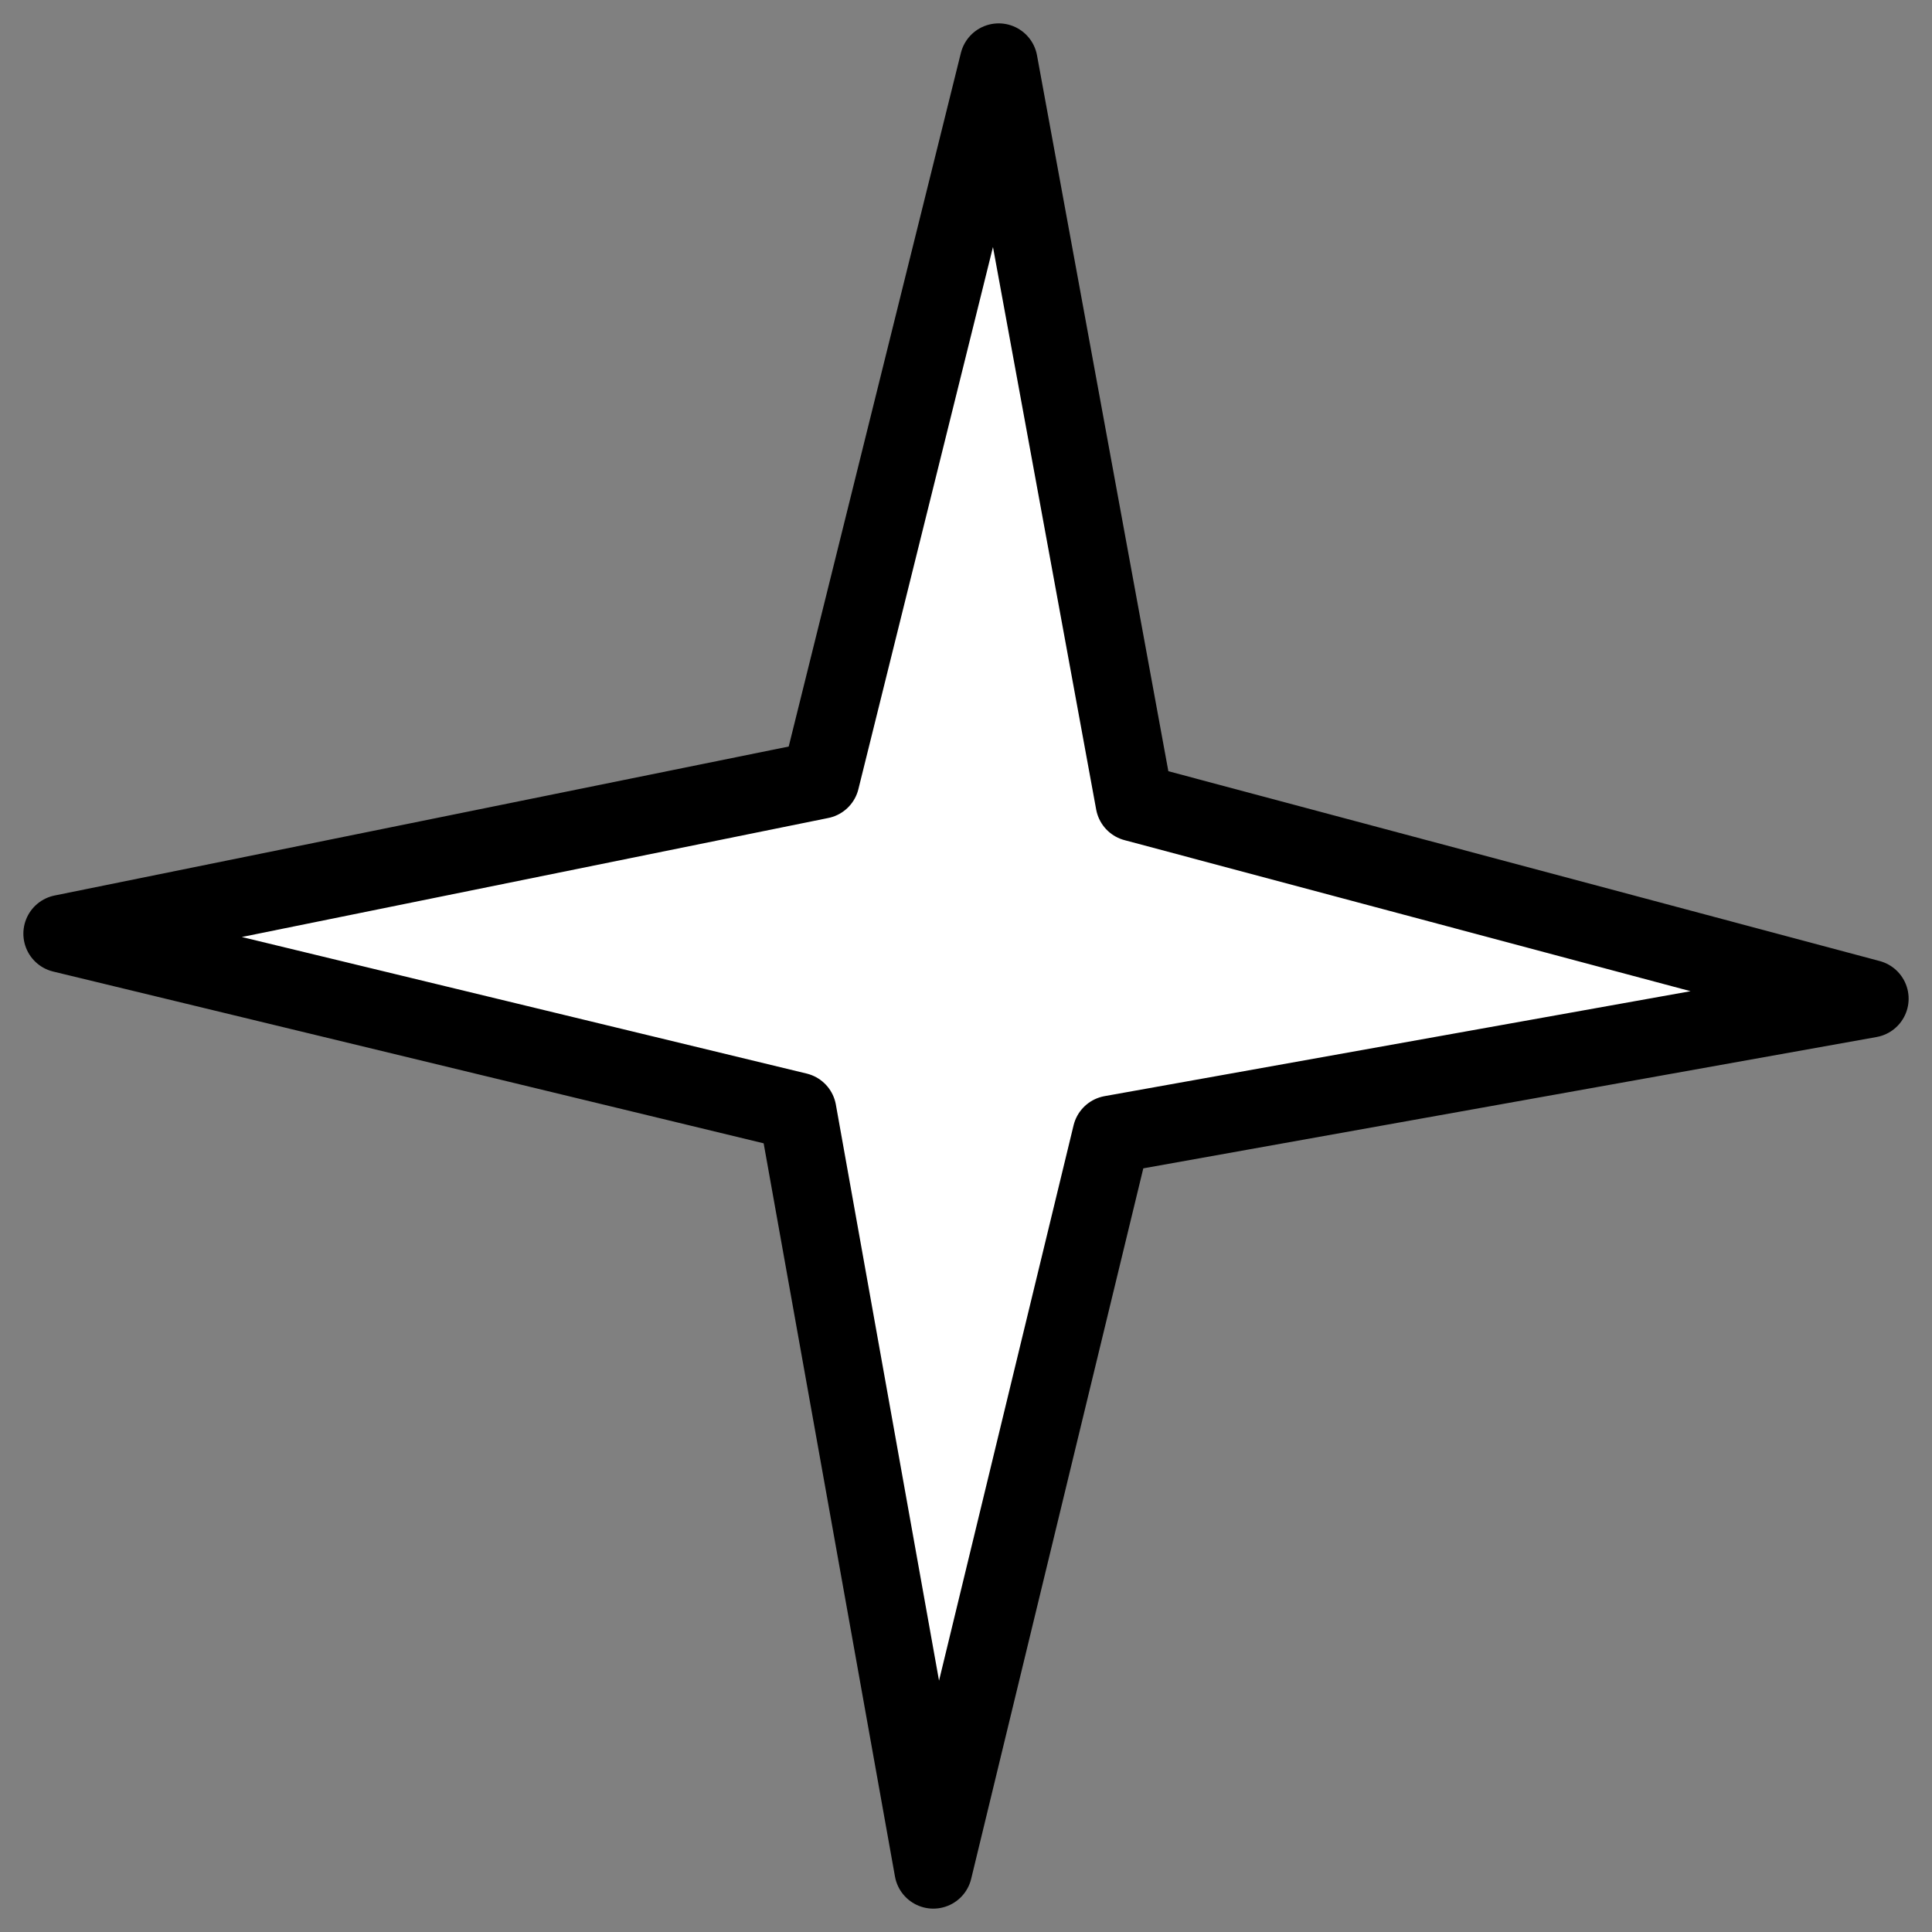
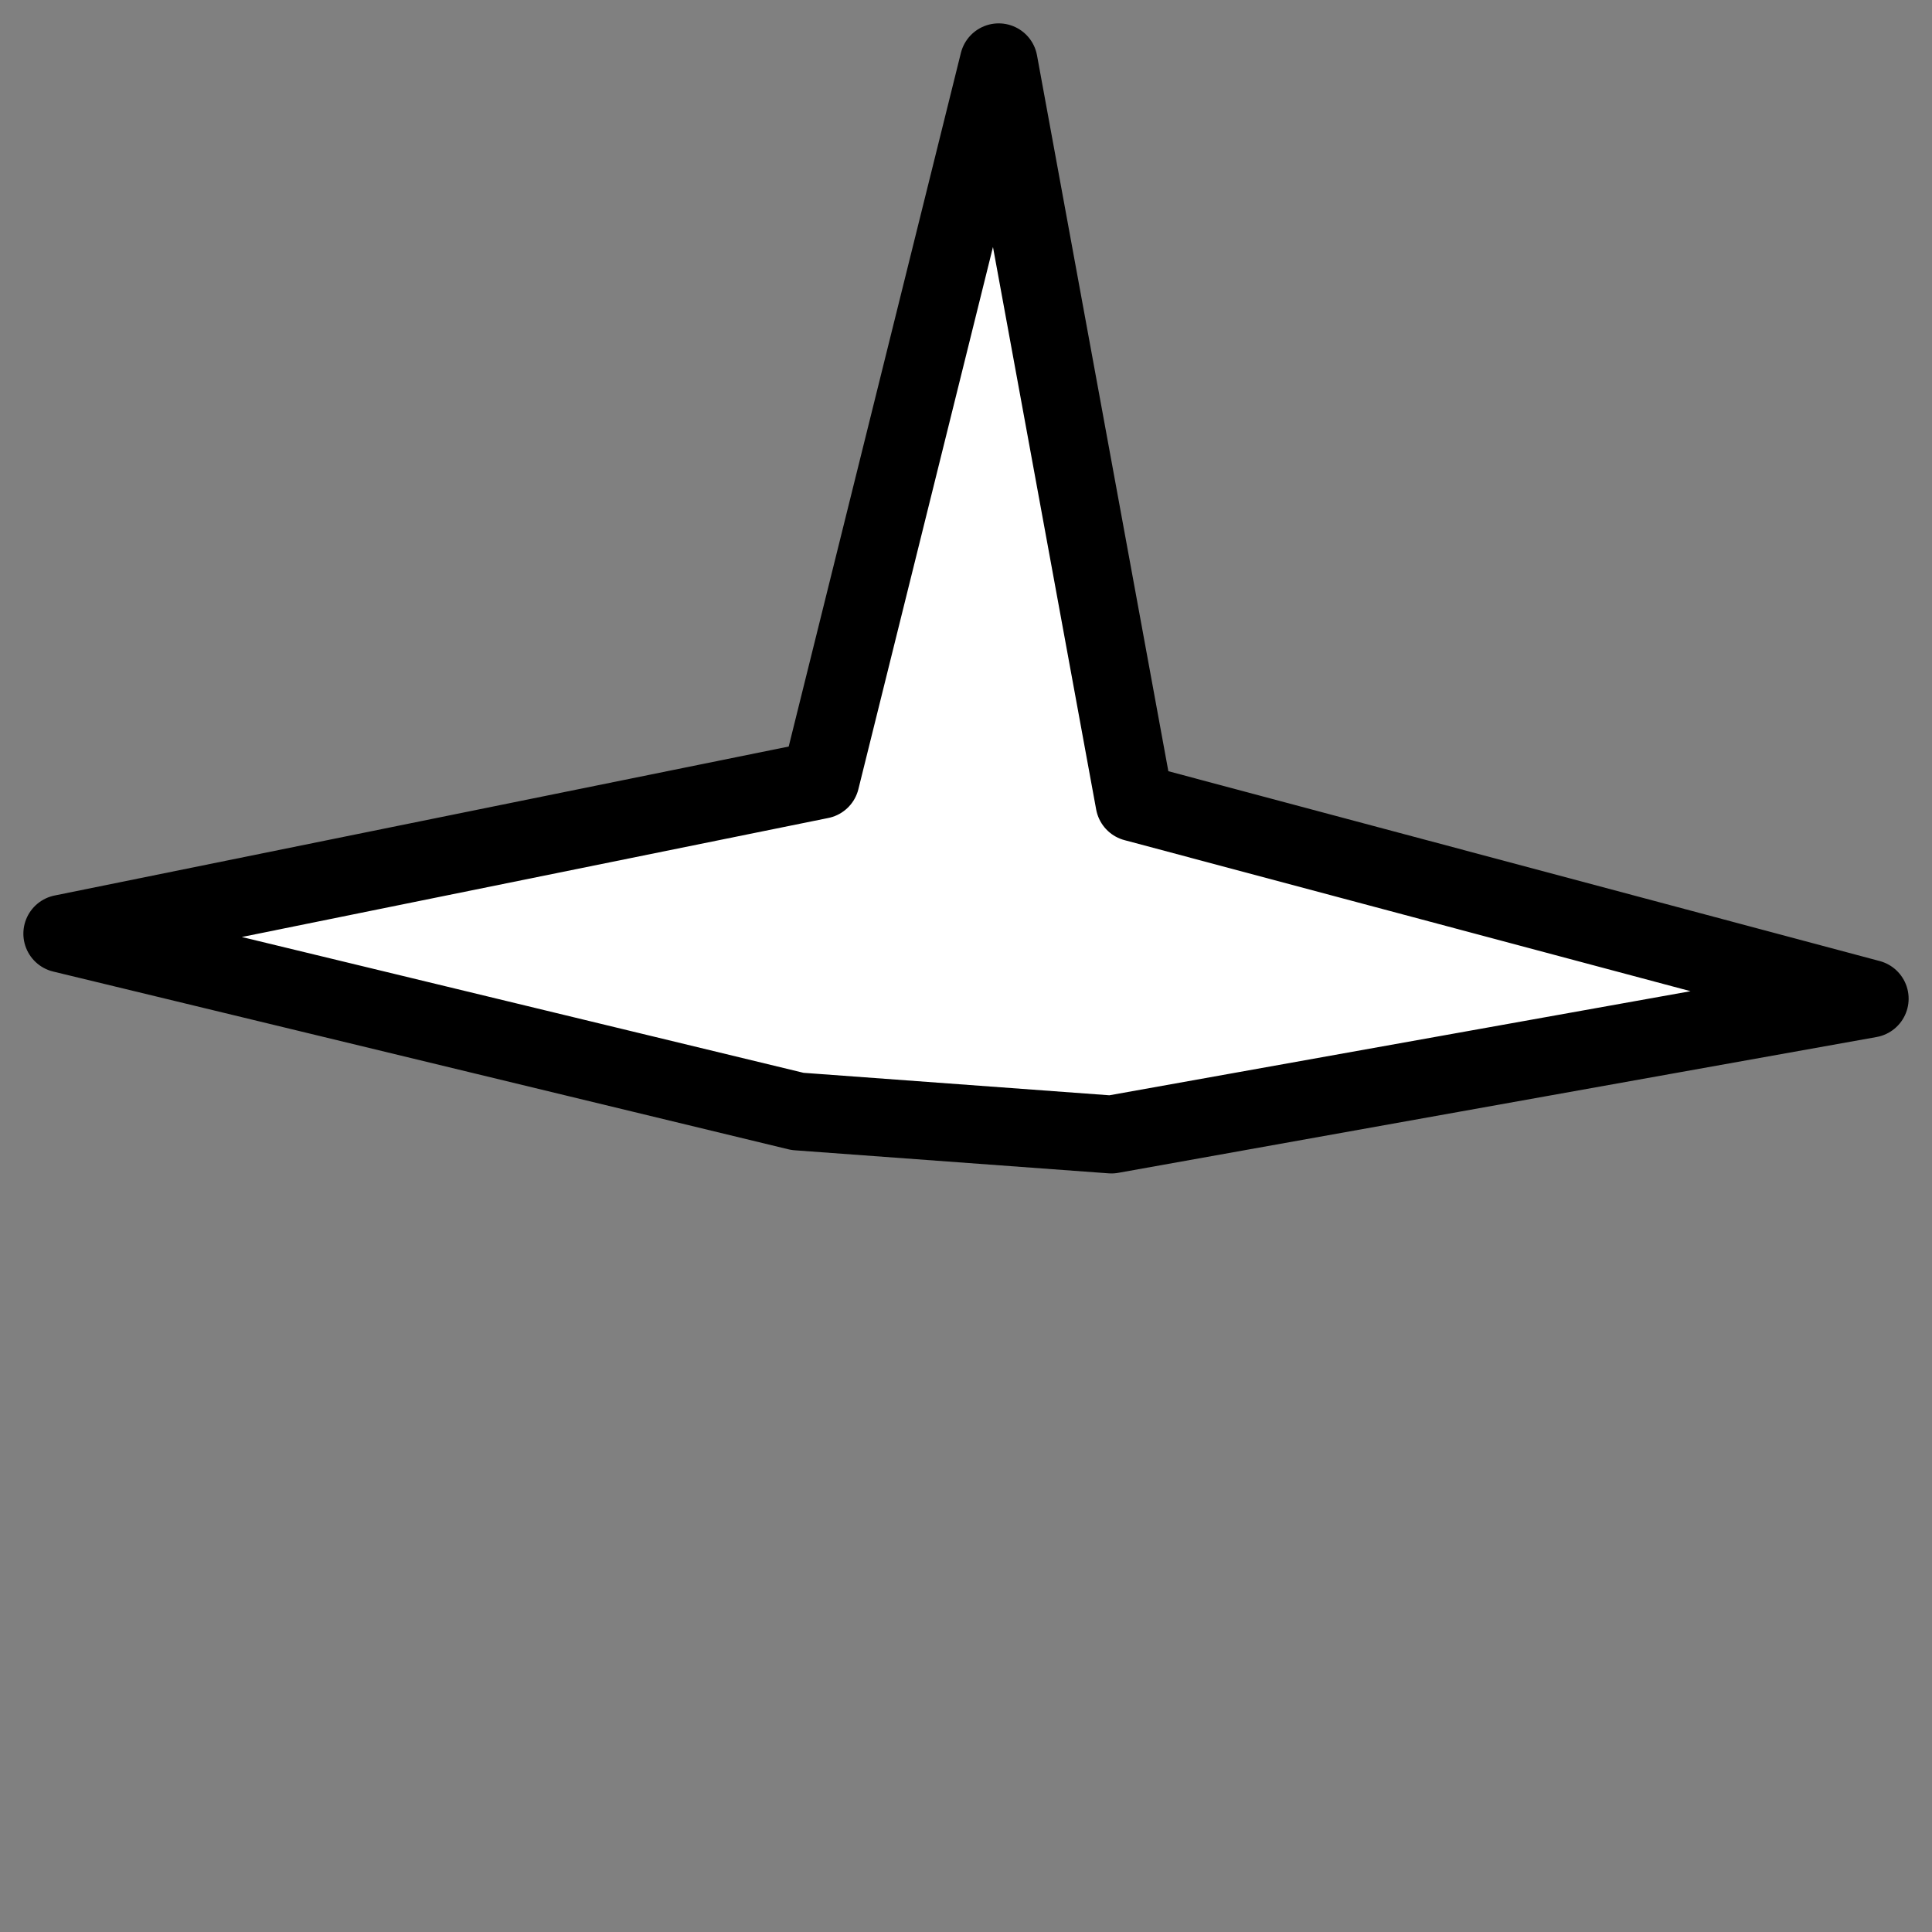
<svg xmlns="http://www.w3.org/2000/svg" width="62" height="62" viewBox="0 0 62 62" fill="none">
  <rect x="0" y="0" width="62" height="62" fill="#808080" stroke="none" />
-   <path d="M26.333 25.025L32.049 2L36.407 25.753L60 32.049L35.667 36.407L29.951 60L25.593 35.667L2 29.963L26.333 25.025Z" fill="white" stroke="black" stroke-width="2.5" stroke-linecap="round" stroke-linejoin="round" />
+   <path d="M26.333 25.025L32.049 2L36.407 25.753L60 32.049L35.667 36.407L25.593 35.667L2 29.963L26.333 25.025Z" fill="white" stroke="black" stroke-width="2.5" stroke-linecap="round" stroke-linejoin="round" />
</svg>